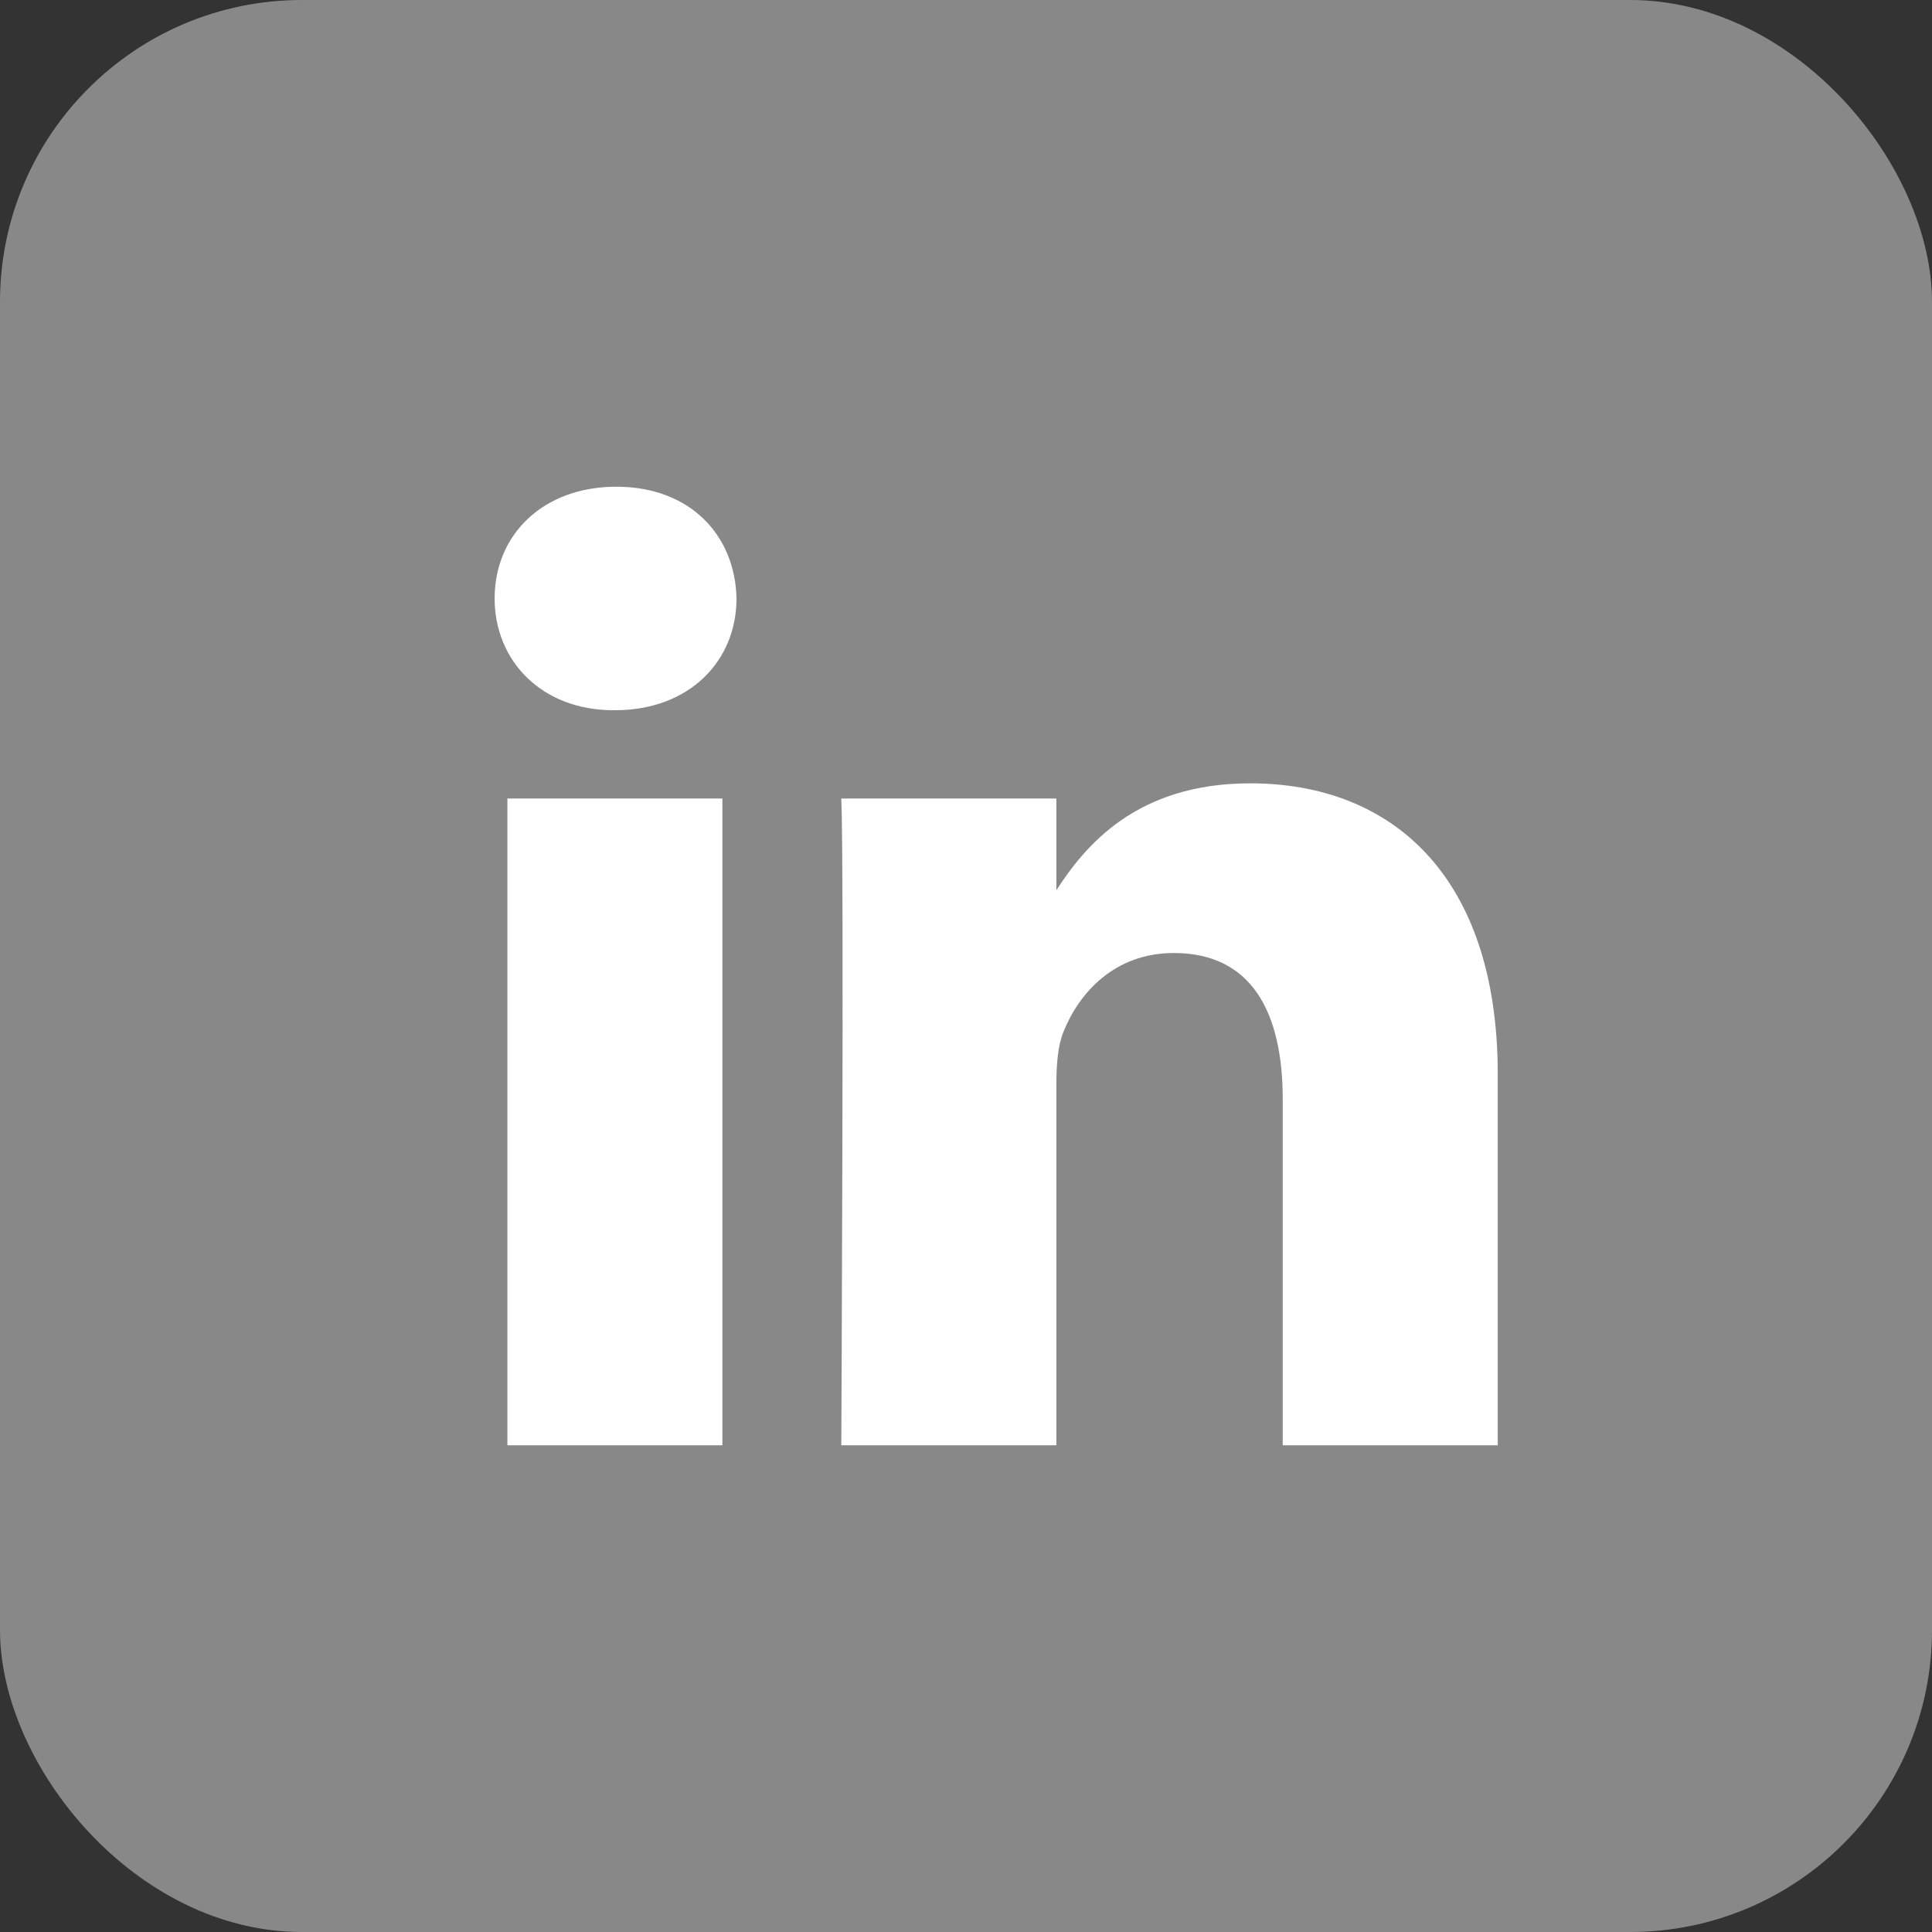
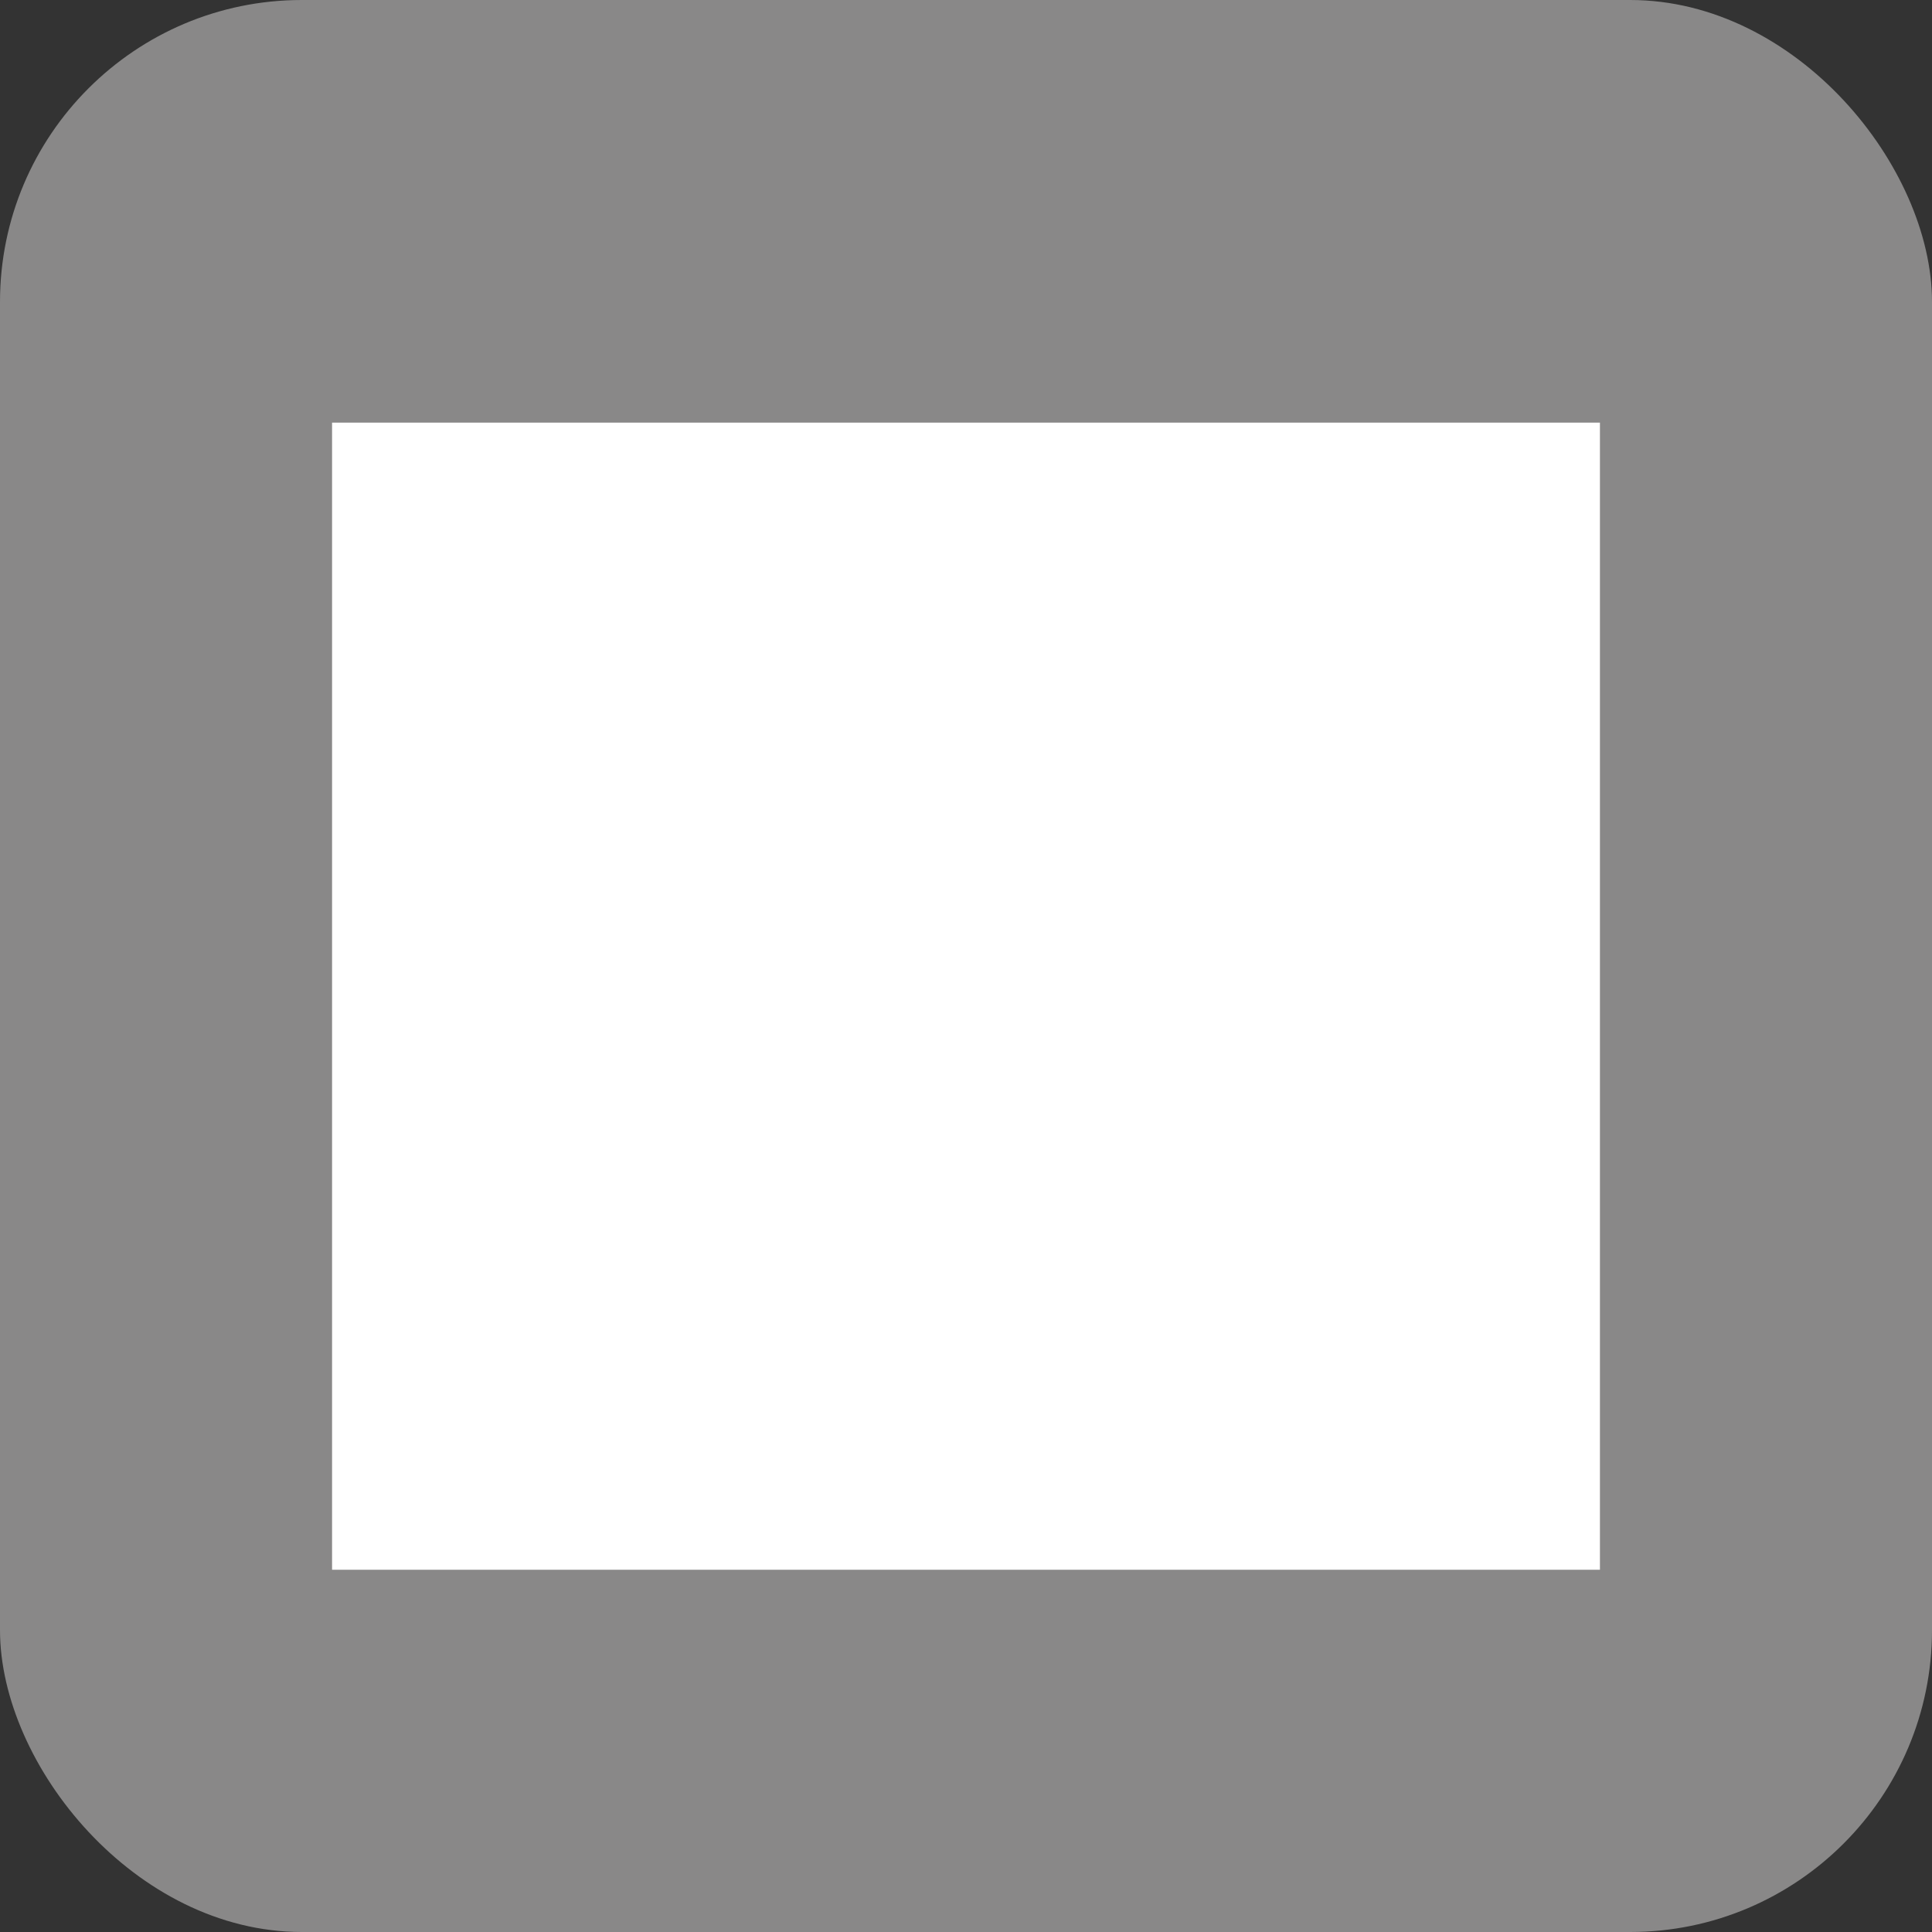
<svg xmlns="http://www.w3.org/2000/svg" width="64" height="64" viewBox="0 0 64 64" fill="none">
  <rect x="0" y="0" width="64" height="64" fill="#333333" stroke="none" />
  <rect width="64" height="64" rx="10" fill="#898888" />
  <rect x="11" y="14" width="42" height="38" fill="white" />
-   <path fill-rule="evenodd" clip-rule="evenodd" d="M9 8V56H57V8H9ZM23.93 47.877H16.808V26.452H23.93V47.877ZM20.369 23.527H20.322C17.933 23.527 16.385 21.881 16.385 19.824C16.385 17.722 17.978 16.123 20.416 16.123C22.854 16.123 24.352 17.722 24.398 19.824C24.398 21.881 22.854 23.527 20.369 23.527ZM49.615 47.877H42.492V36.414C42.492 33.535 41.463 31.57 38.885 31.57C36.916 31.57 35.746 32.893 35.23 34.175C35.043 34.633 34.994 35.269 34.994 35.911V47.877H27.869C27.869 47.877 27.965 28.462 27.869 26.452H34.994V29.488C35.94 28.031 37.63 25.949 41.414 25.949C46.102 25.949 49.615 29.01 49.615 35.591V47.877Z" fill="#898888" />
</svg>